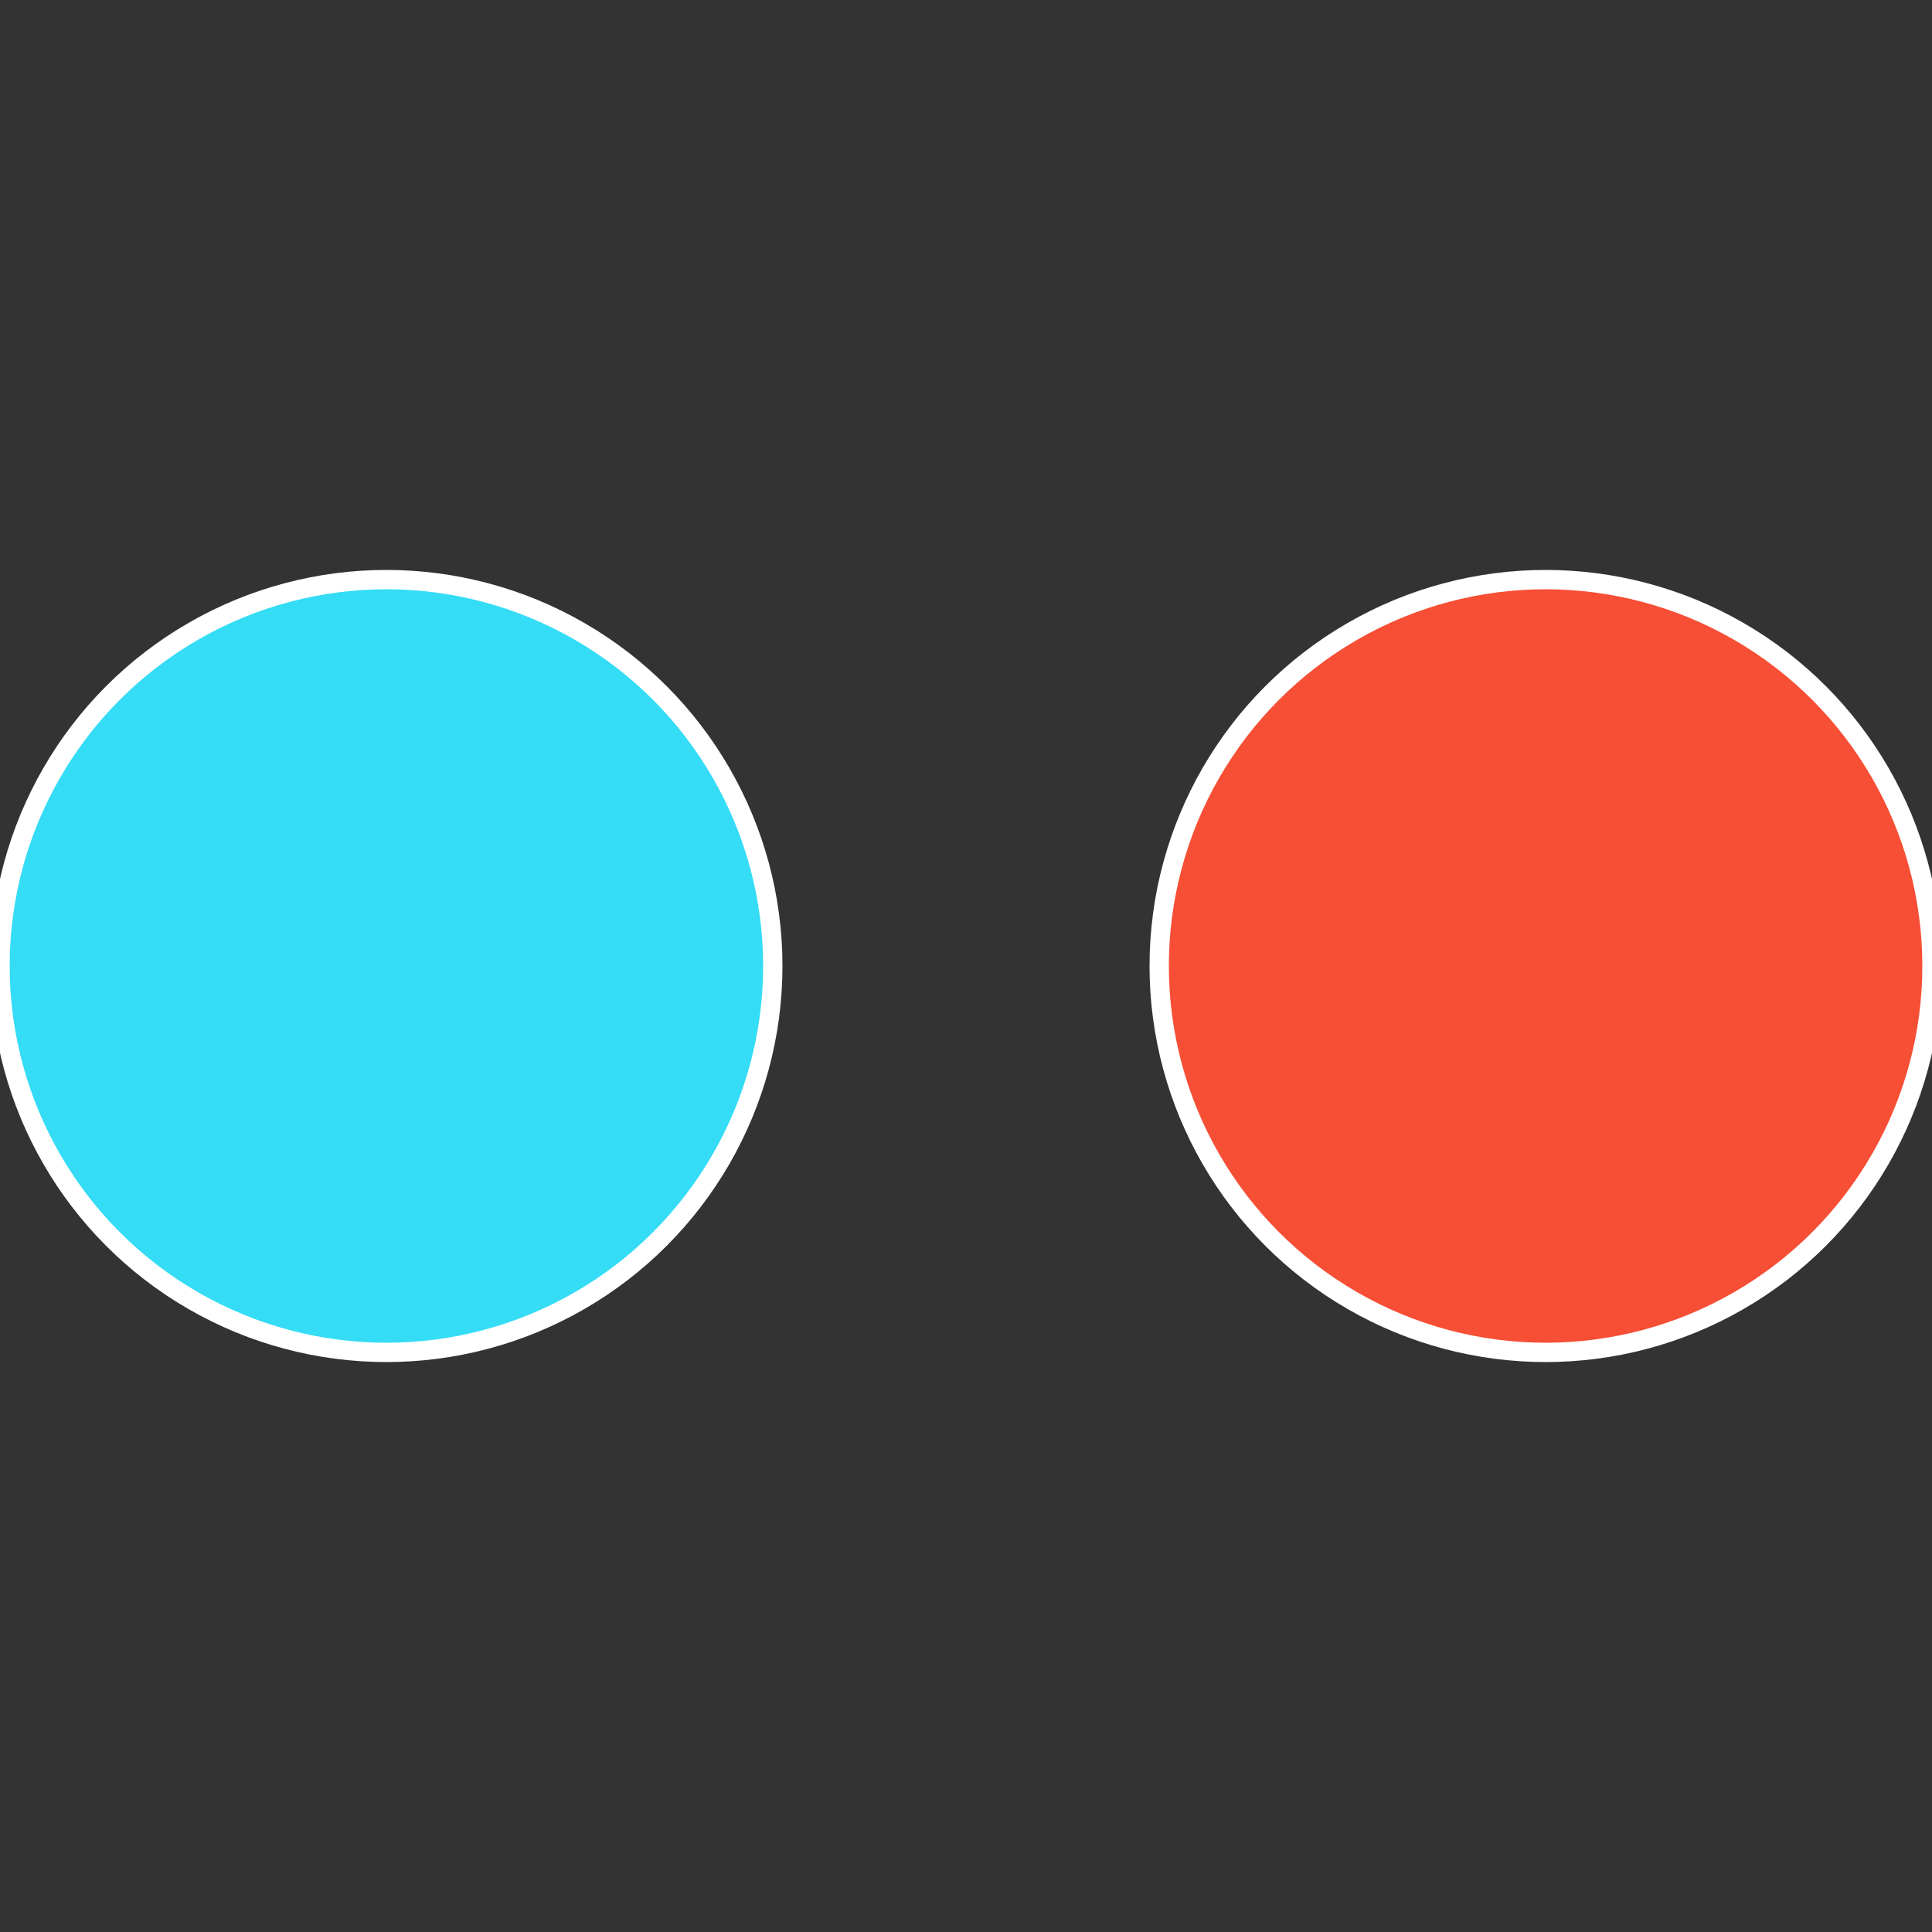
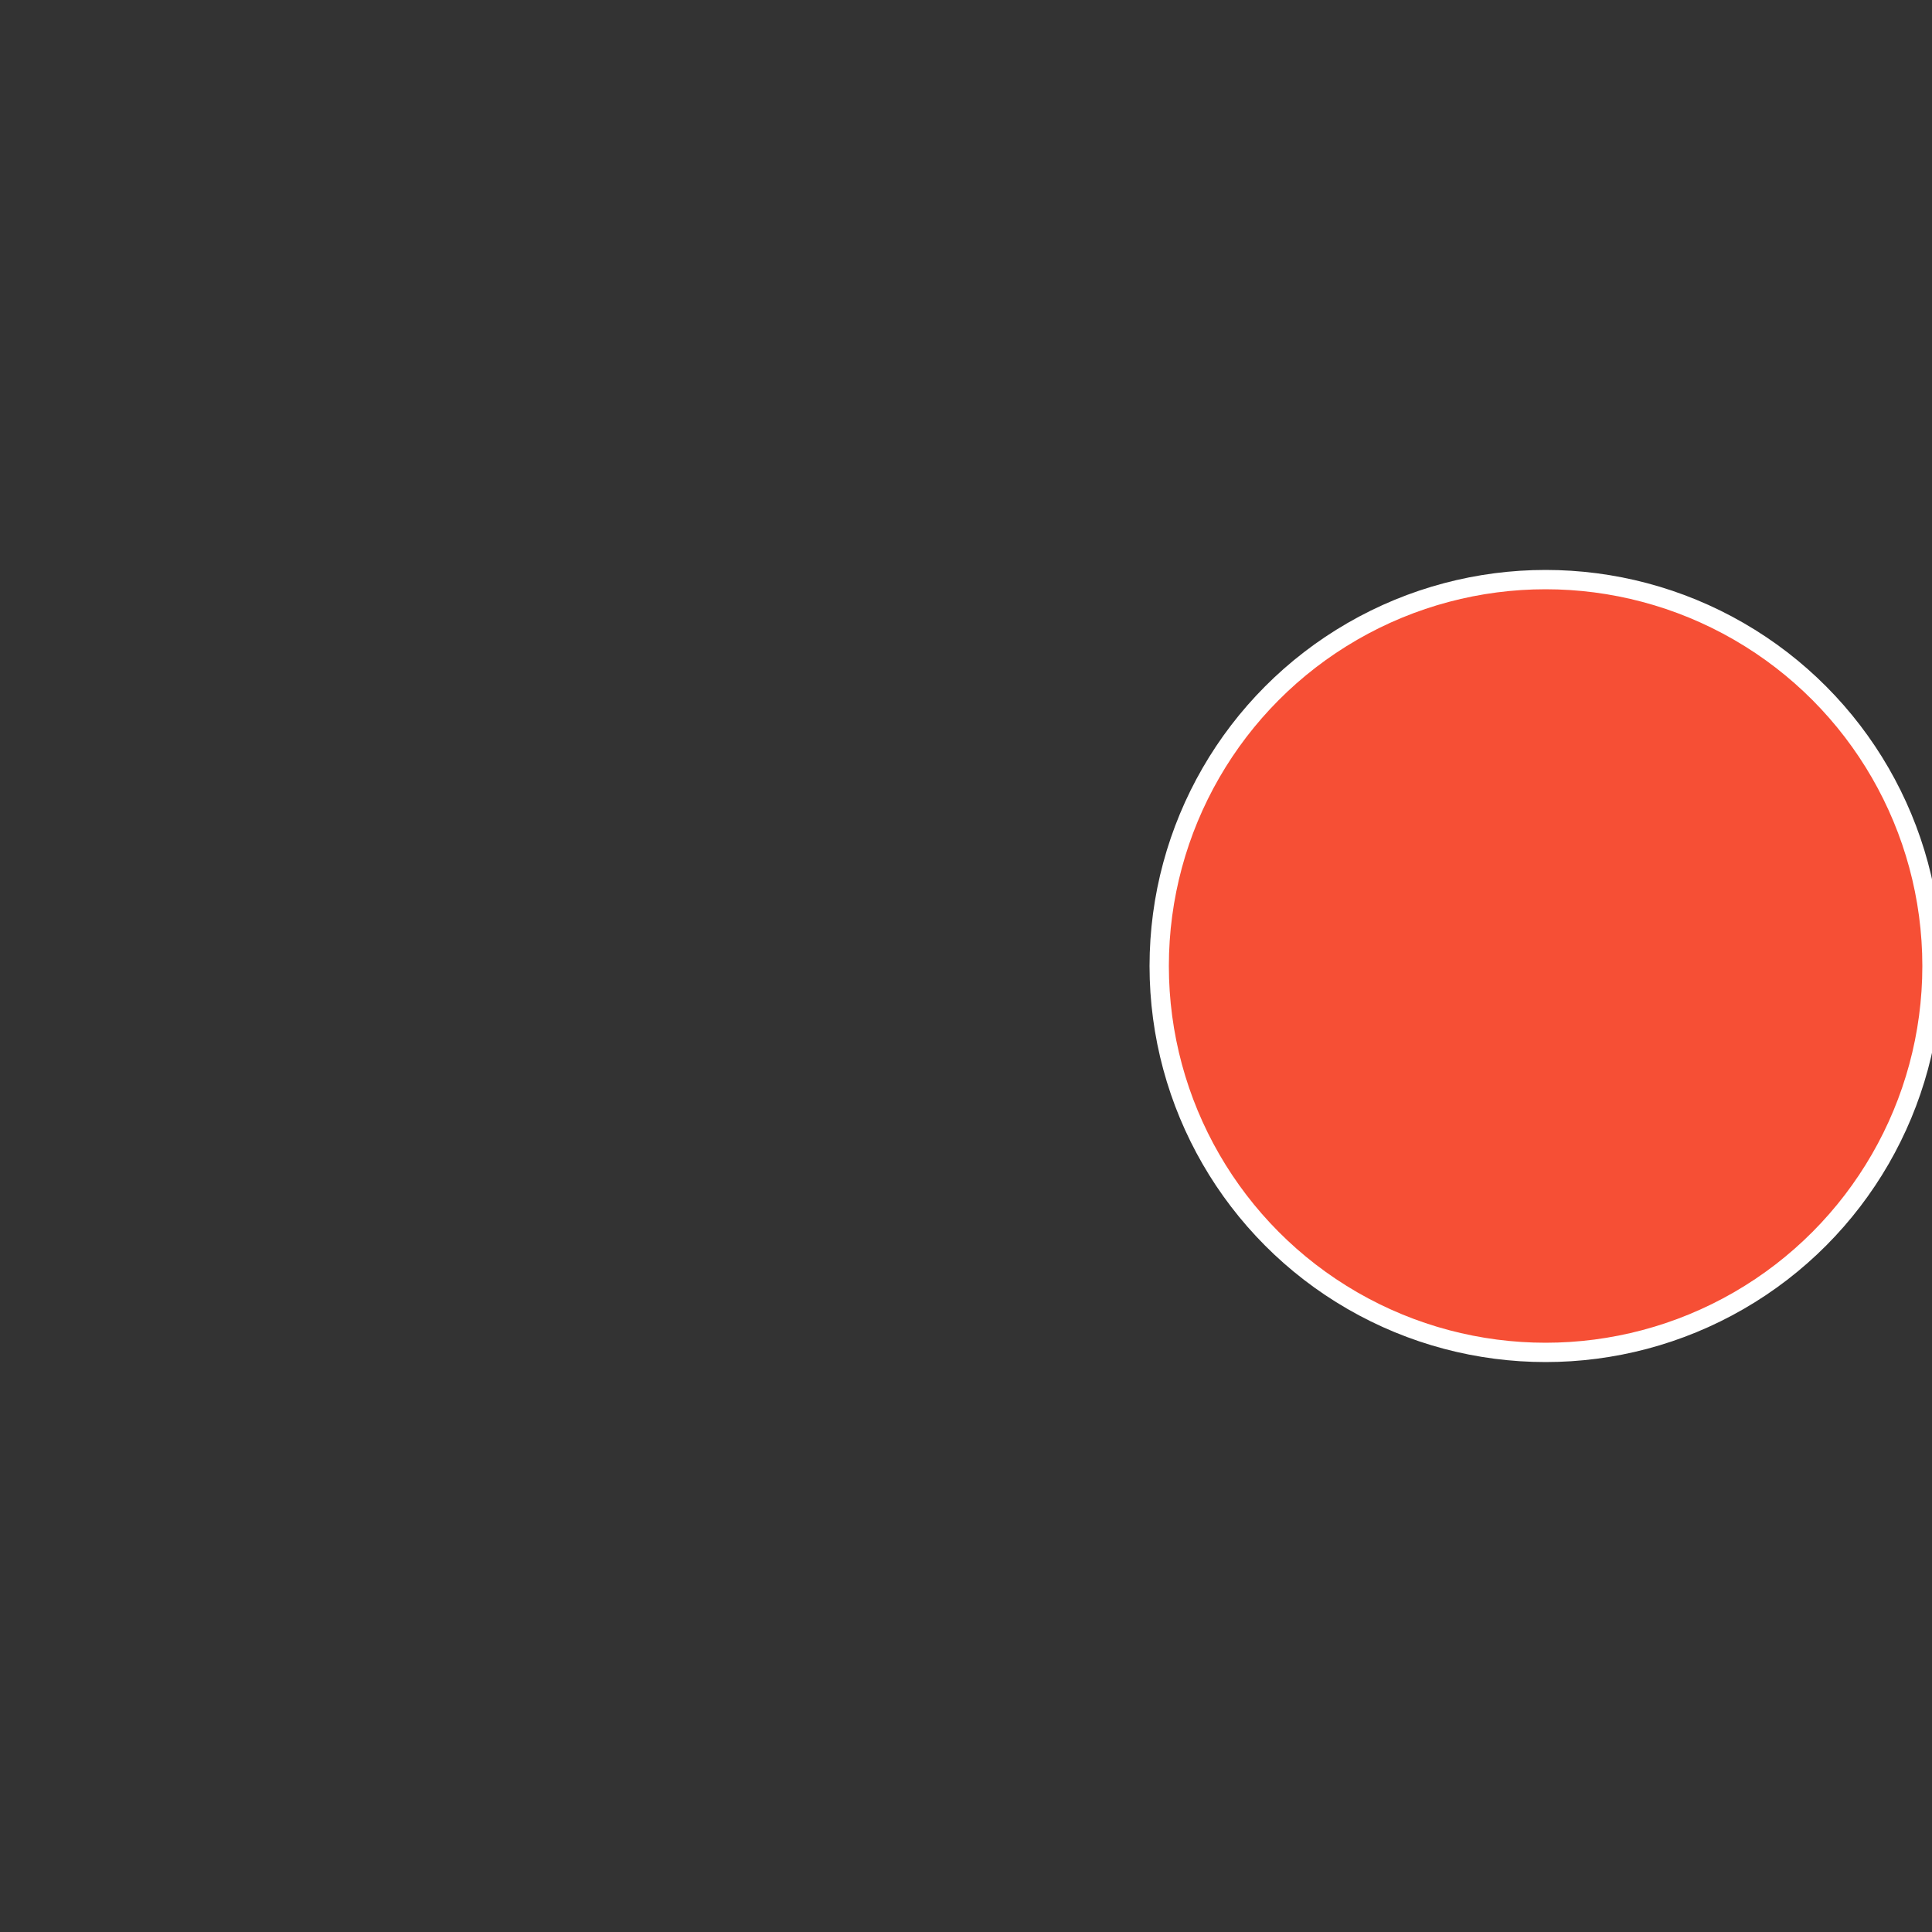
<svg xmlns="http://www.w3.org/2000/svg" width="500" height="500" viewBox="-1 -1 2 2">
  <rect x="-1" y="-1" width="2" height="2" fill="#333333" stroke="none" />
  <circle cx="0.6" cy="0" r="0.4" fill="#f64f35" stroke="#fff" stroke-width="1%" />
-   <circle cx="-0.6" cy="7.3478807948841E-17" r="0.4" fill="#35dcf6" stroke="#fff" stroke-width="1%" />
</svg>